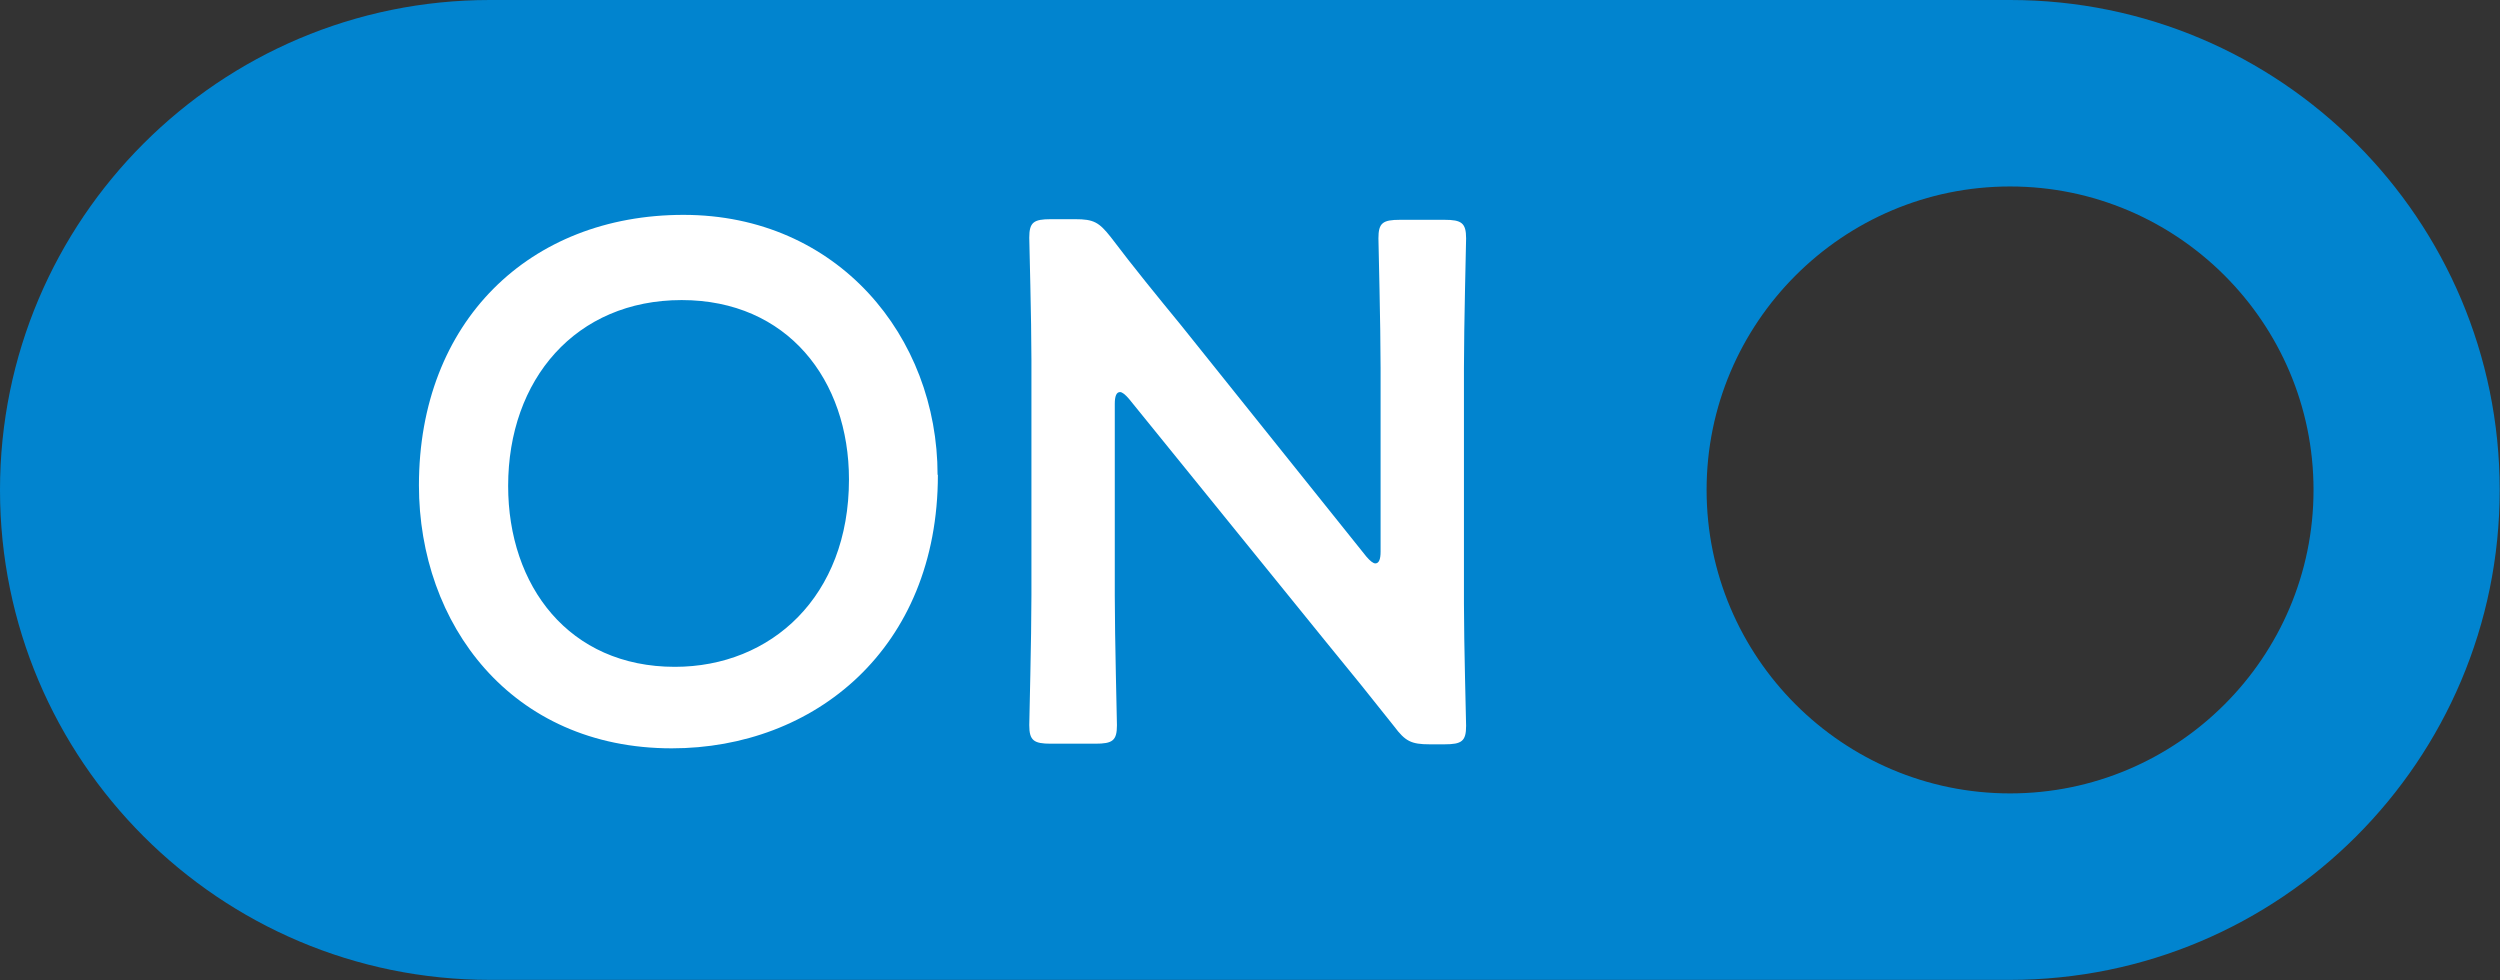
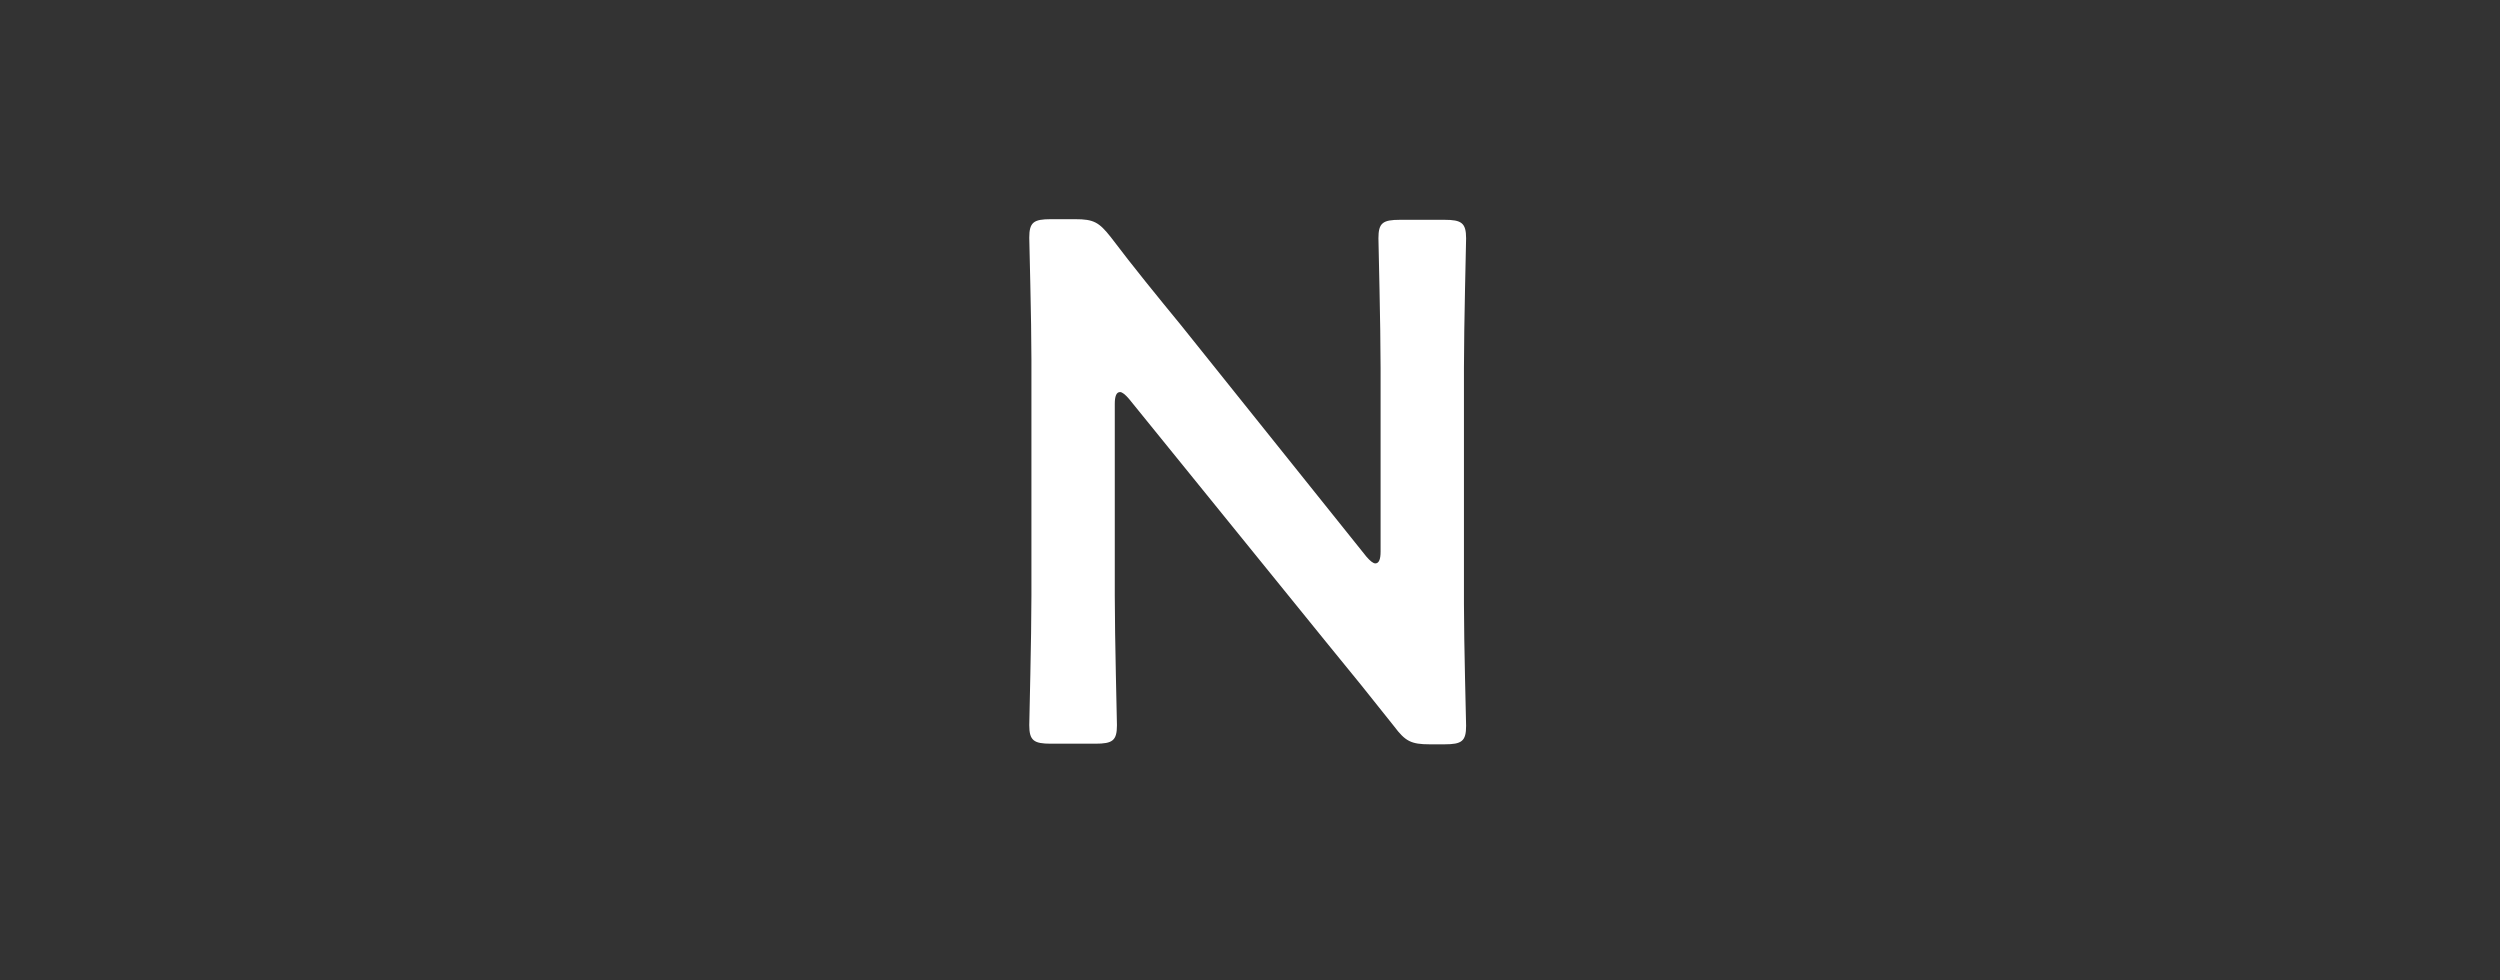
<svg xmlns="http://www.w3.org/2000/svg" id="_レイヤー_2" viewBox="0 0 80.98 31.75">
  <rect x="0" y="0" width="80.98" height="31.75" fill="#333333" stroke="none" />
  <defs>
    <style>.cls-1{fill:#fff;}.cls-2{fill:#0184cf;}</style>
  </defs>
  <g id="_レイヤー_1-2">
-     <path class="cls-2" d="M65.11,0H15.87C7.11,0,0,7.11,0,15.87s7.11,15.87,15.87,15.87h49.23c8.77,0,15.87-7.11,15.87-15.87S73.87,0,65.11,0ZM65.11,25.7c-5.42,0-9.83-4.41-9.83-9.83s4.41-9.83,9.83-9.83,9.83,4.41,9.83,9.83-4.41,9.83-9.83,9.83Z" />
-     <path class="cls-1" d="M30.38,15.38c0,5.64-4.01,8.86-8.62,8.86-5.21,0-8.19-4.03-8.19-8.52,0-5.3,3.58-8.76,8.57-8.76s8.23,3.94,8.23,8.42ZM16.46,15.74c0,3.24,1.97,5.86,5.4,5.86,3.12,0,5.64-2.28,5.64-6.07,0-3.22-1.99-5.81-5.42-5.81s-5.62,2.57-5.62,6.02Z" />
    <path class="cls-1" d="M36.11,19.29c0,1.39.07,4.03.07,4.2,0,.5-.14.6-.7.6h-1.44c-.55,0-.7-.1-.7-.6,0-.17.07-2.81.07-4.2v-7.63c0-1.34-.07-3.79-.07-3.96,0-.5.14-.6.7-.6h.79c.6,0,.77.1,1.15.58.74.98,1.51,1.92,2.28,2.86l6,7.49c.12.14.22.22.29.22.12,0,.17-.14.17-.38v-5.95c0-1.39-.07-4.03-.07-4.2,0-.5.14-.6.7-.6h1.44c.55,0,.7.1.7.6,0,.17-.07,2.81-.07,4.2v7.63c0,1.32.07,3.79.07,3.96,0,.5-.14.6-.7.6h-.48c-.6,0-.79-.1-1.15-.58-.72-.91-1.42-1.78-2.21-2.74l-6.38-7.87c-.12-.14-.22-.22-.29-.22-.12,0-.17.14-.17.38v6.22Z" />
  </g>
</svg>